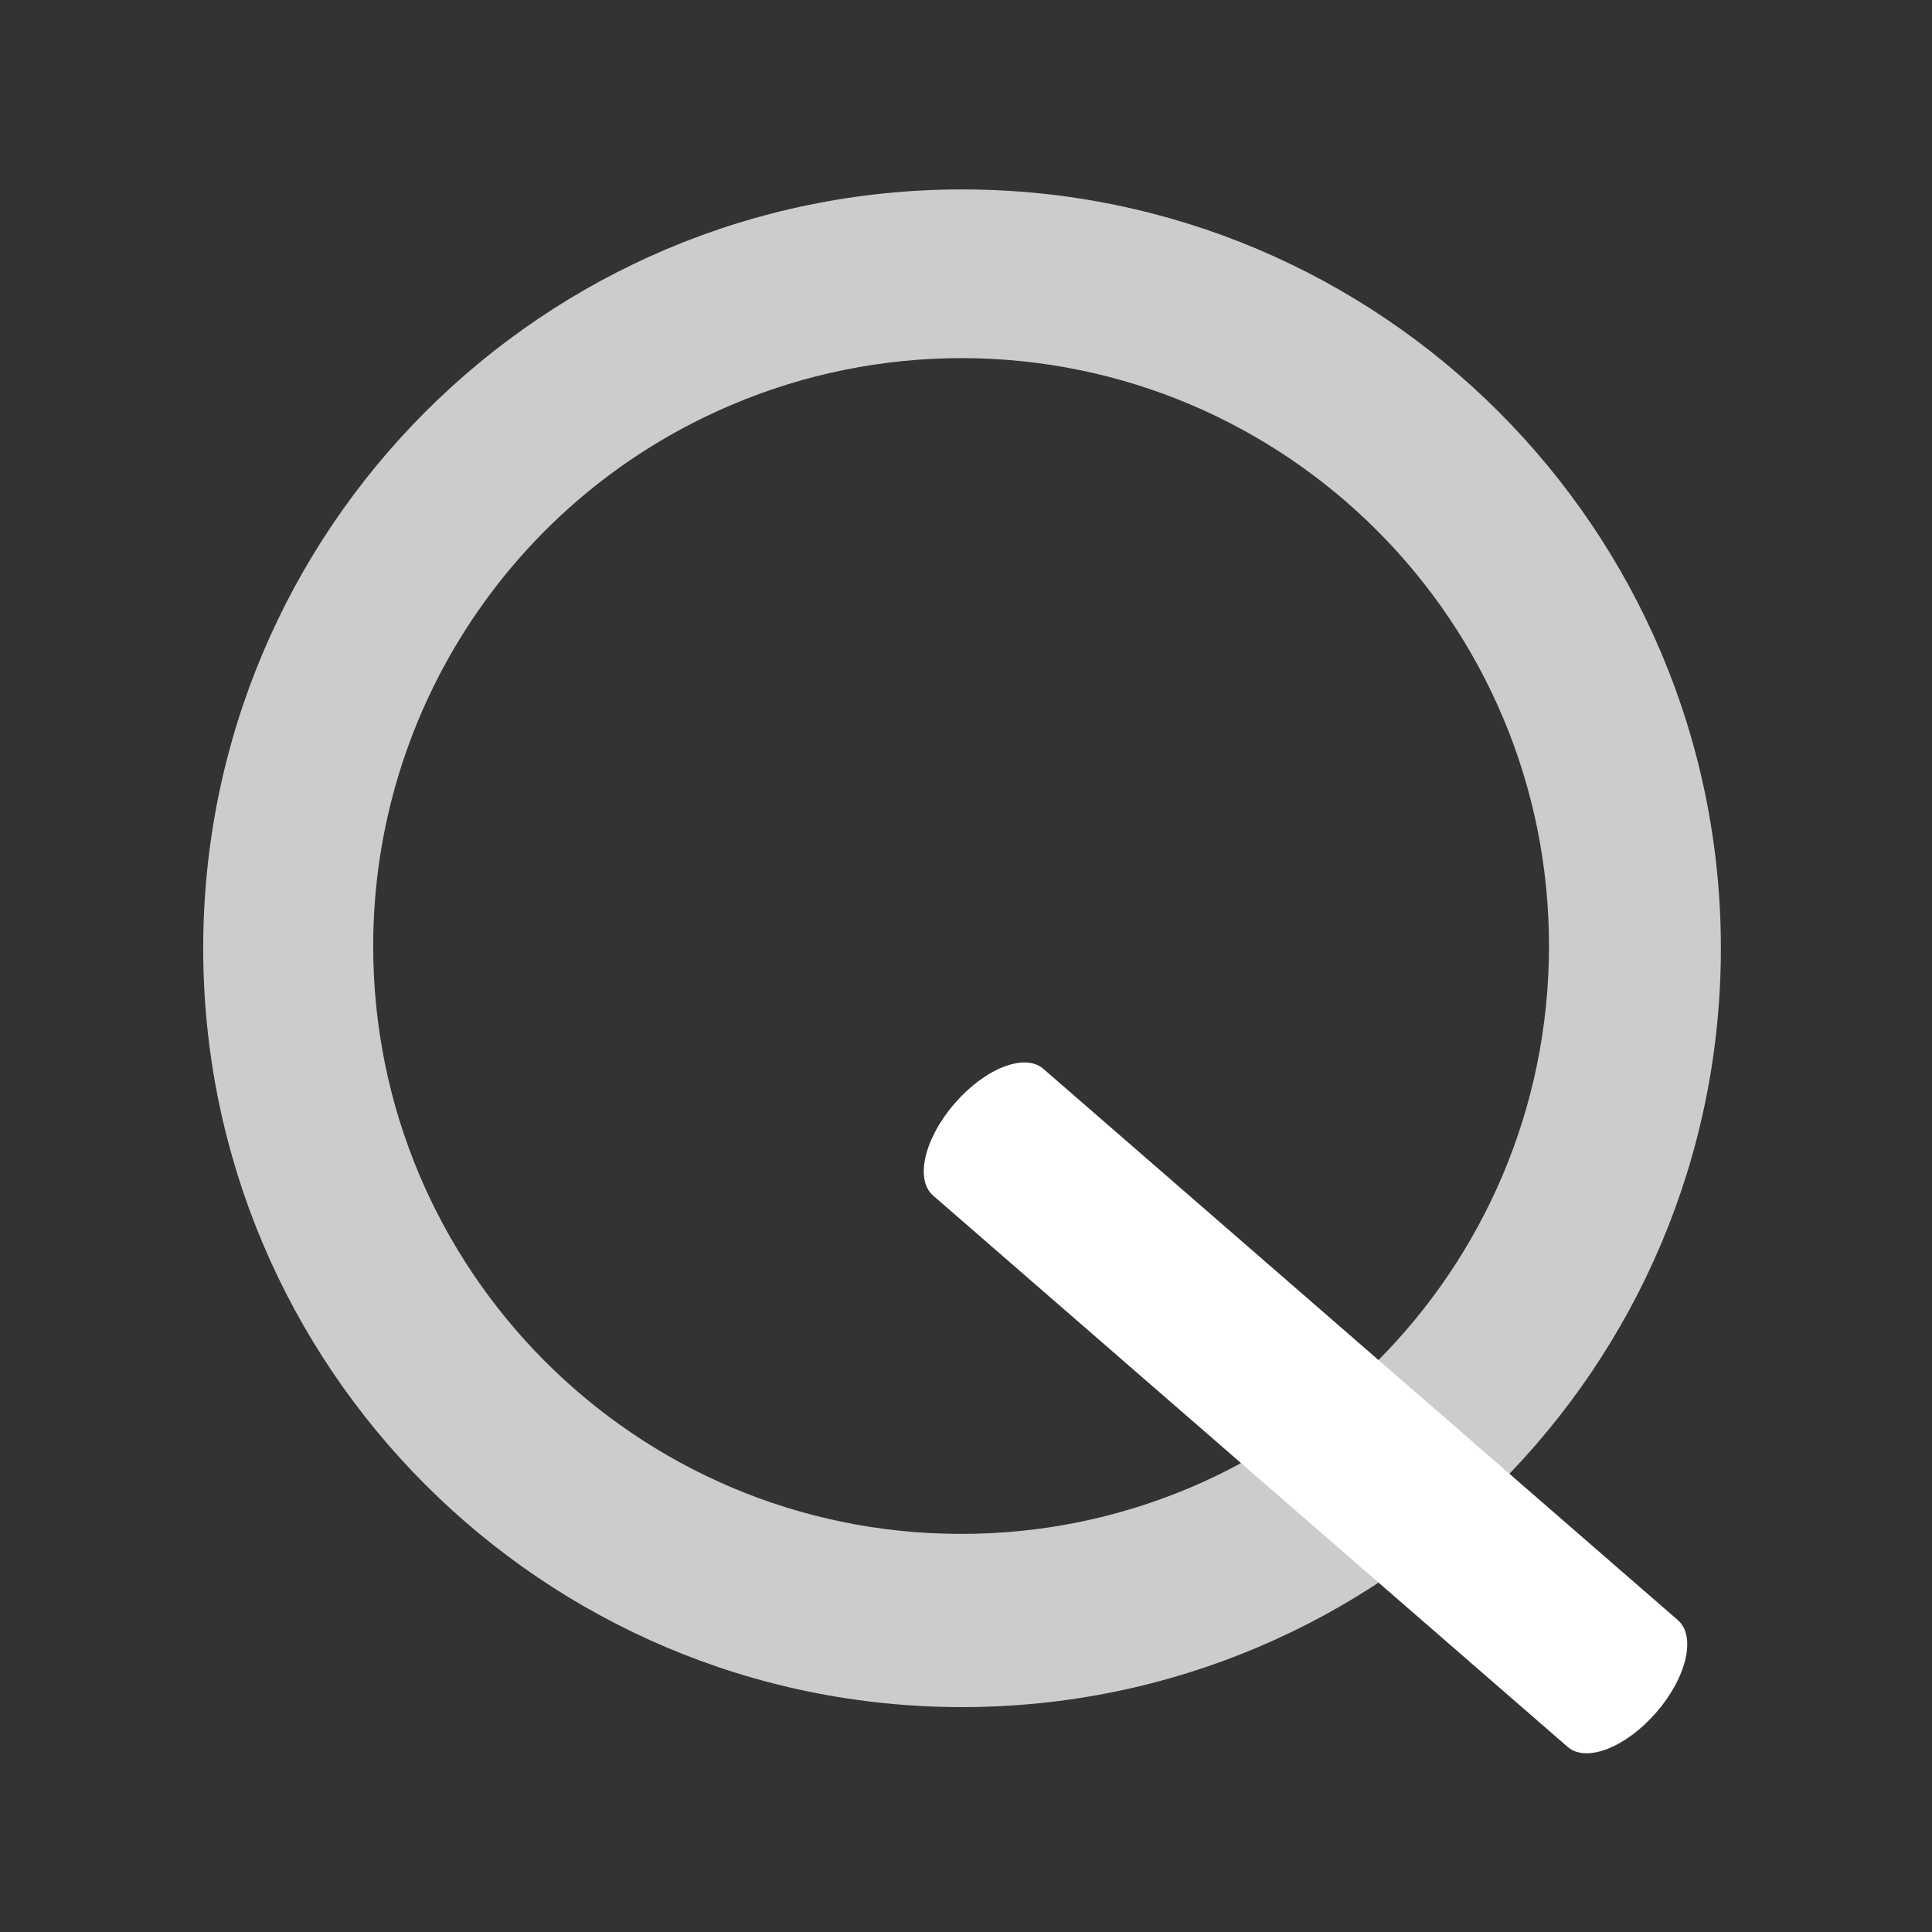
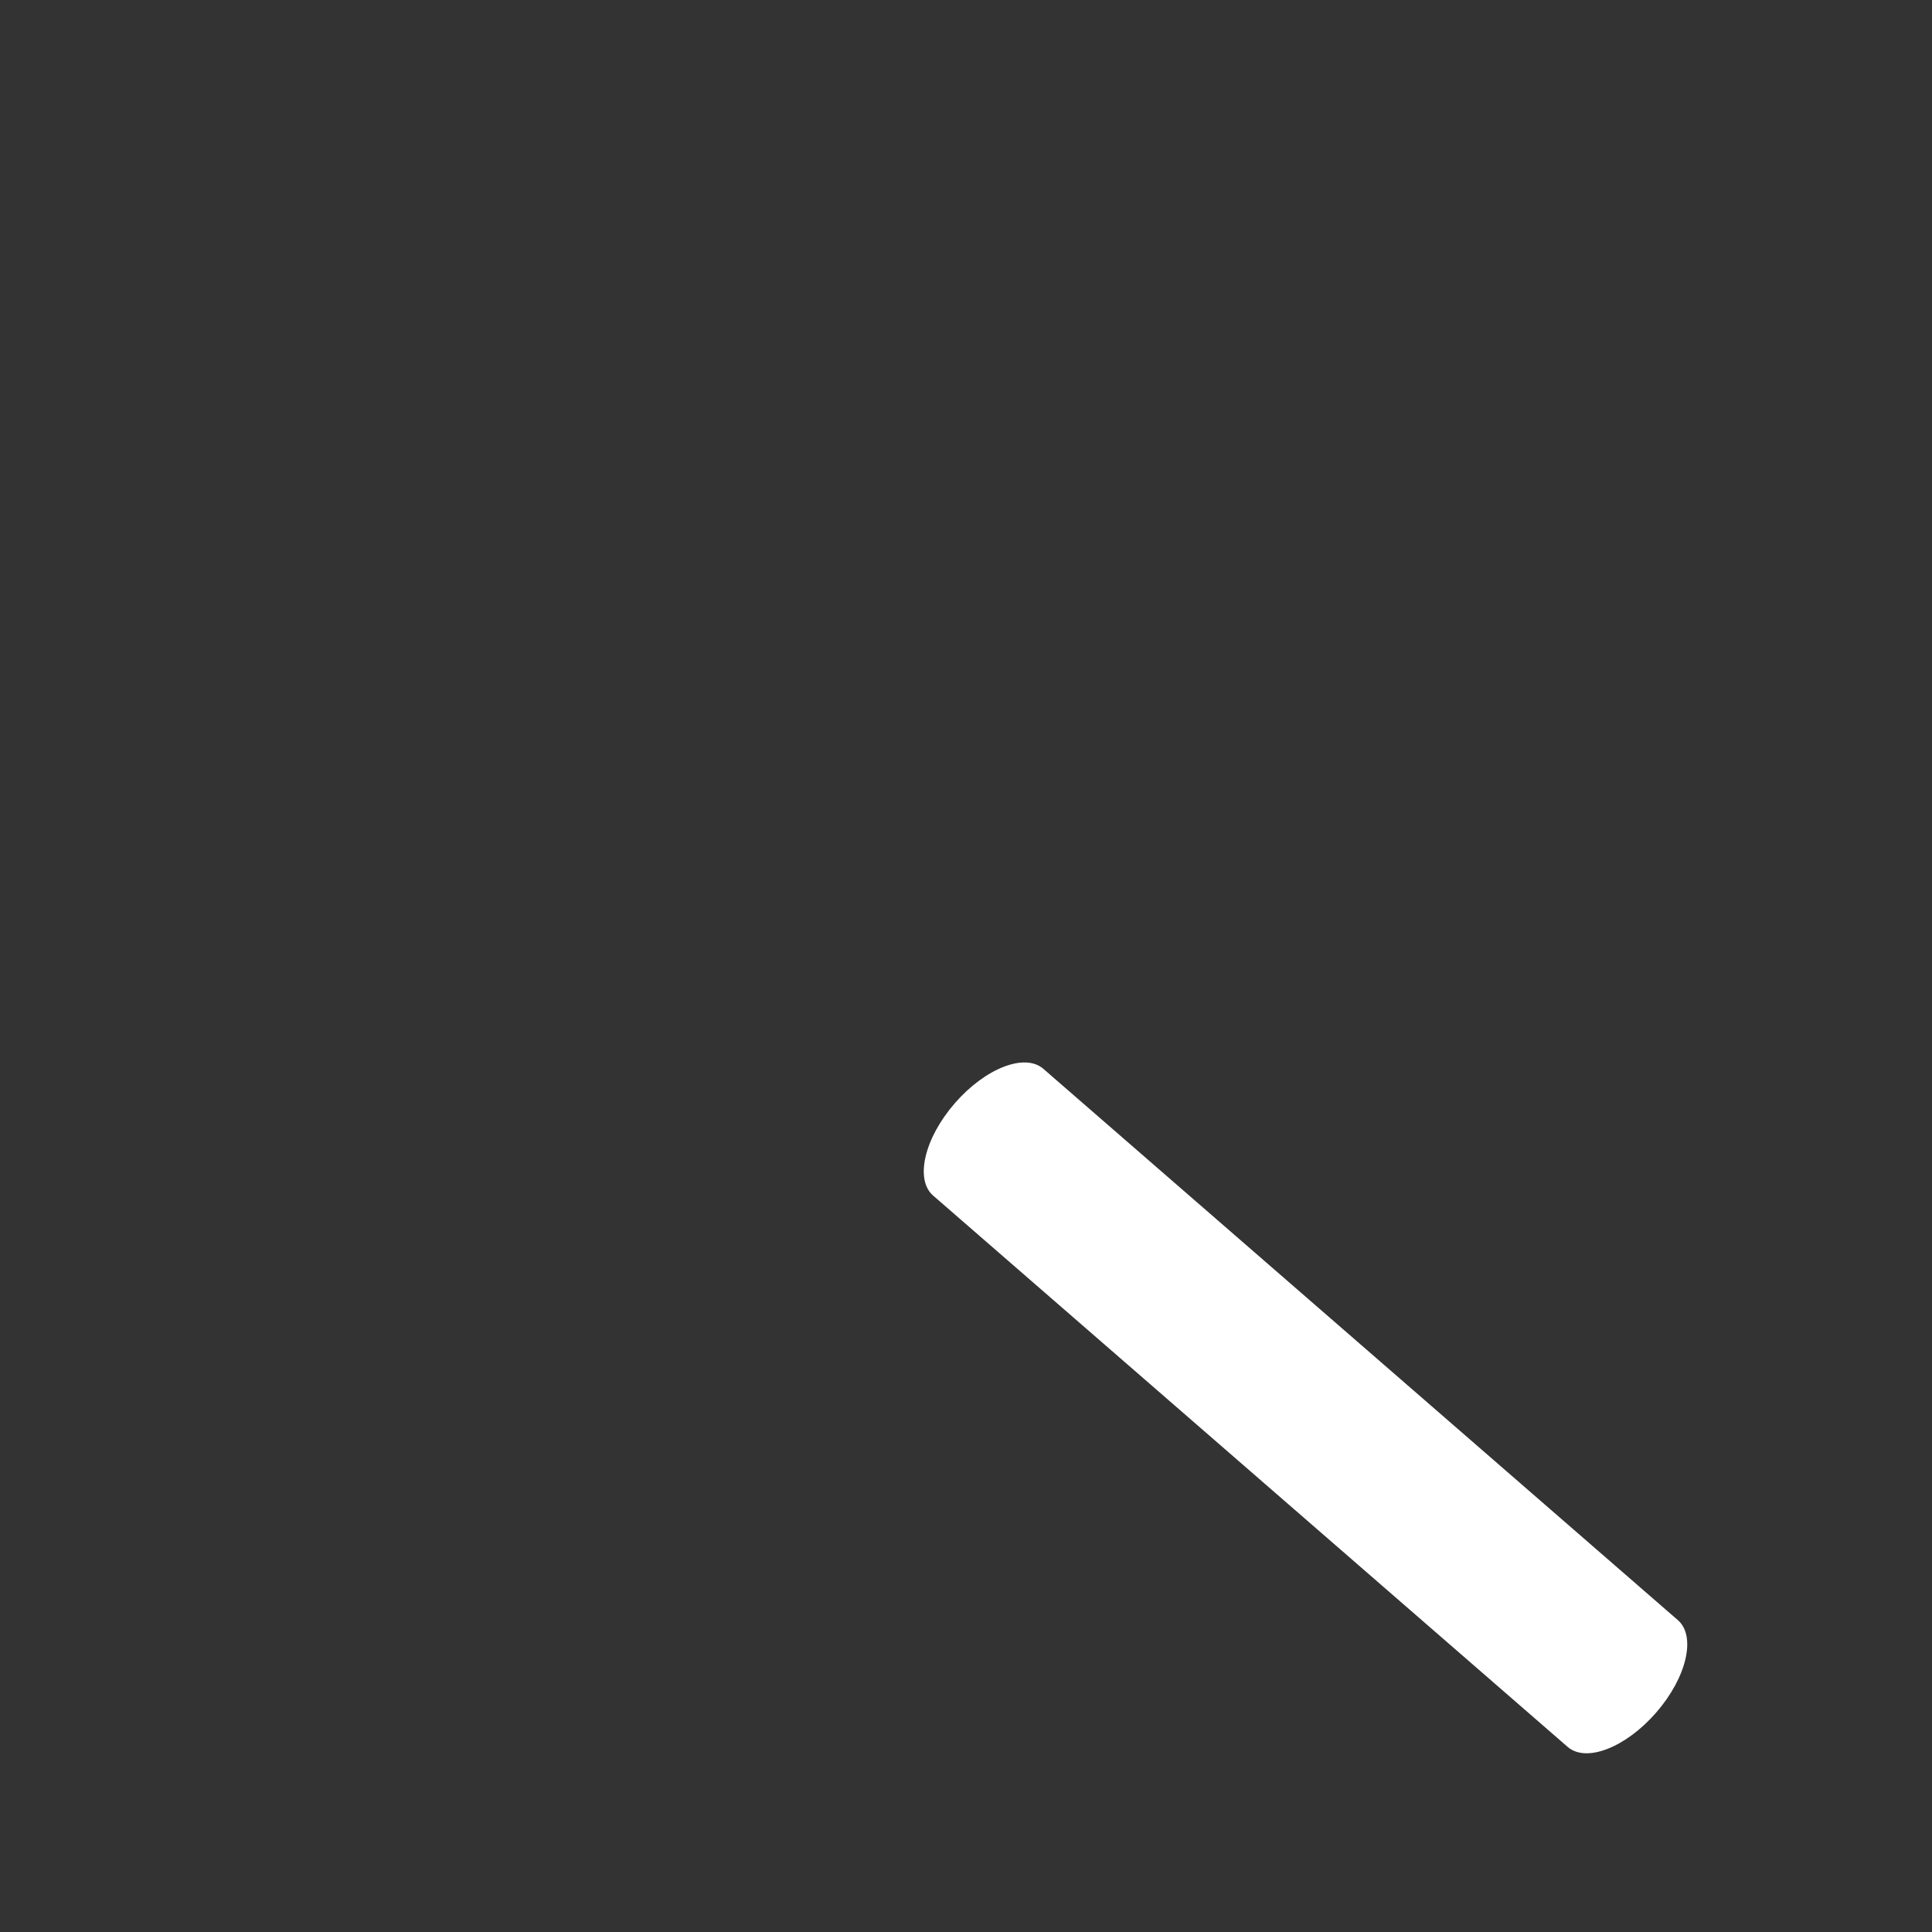
<svg xmlns="http://www.w3.org/2000/svg" id="_レイヤー_1" data-name=" レイヤー 1" version="1.1" viewBox="0 0 1024 1024">
  <rect x="0" y="0" width="1024" height="1024" fill="#333333" stroke="none" />
  <defs>
    <style>
      .cls-1 {
        fill: #ccc;
      }

      .cls-1, .cls-2 {
        stroke-width: 0px;
      }

      .cls-2 {
        fill: #fff;
      }
    </style>
  </defs>
-   <path class="cls-1" d="M509.9,189.8c172.1.3,311.4,140,311.1,312.1-.3,172.1-140,311.4-312.1,311.1-172.1-.3-311.4-140-311.1-312.1.2-125.1,75.2-237.9,190.4-286.5,38.5-16.3,79.9-24.6,121.7-24.6M509.9,100.4c-222.1,0-402.2,180.1-402.2,402.2s180.1,402.2,402.2,402.2,402.2-180.1,402.2-402.2S732,100.4,509.9,100.4h0Z" />
  <path class="cls-2" d="M830.9,925.9l-336.3-292.2c-9.8-8.5-4.7-30.4,11.5-49s37.1-26.7,46.9-18.2l336.3,292.2c9.8,8.5,4.7,30.4-11.5,49s-37.1,26.7-46.9,18.2h0Z" />
</svg>